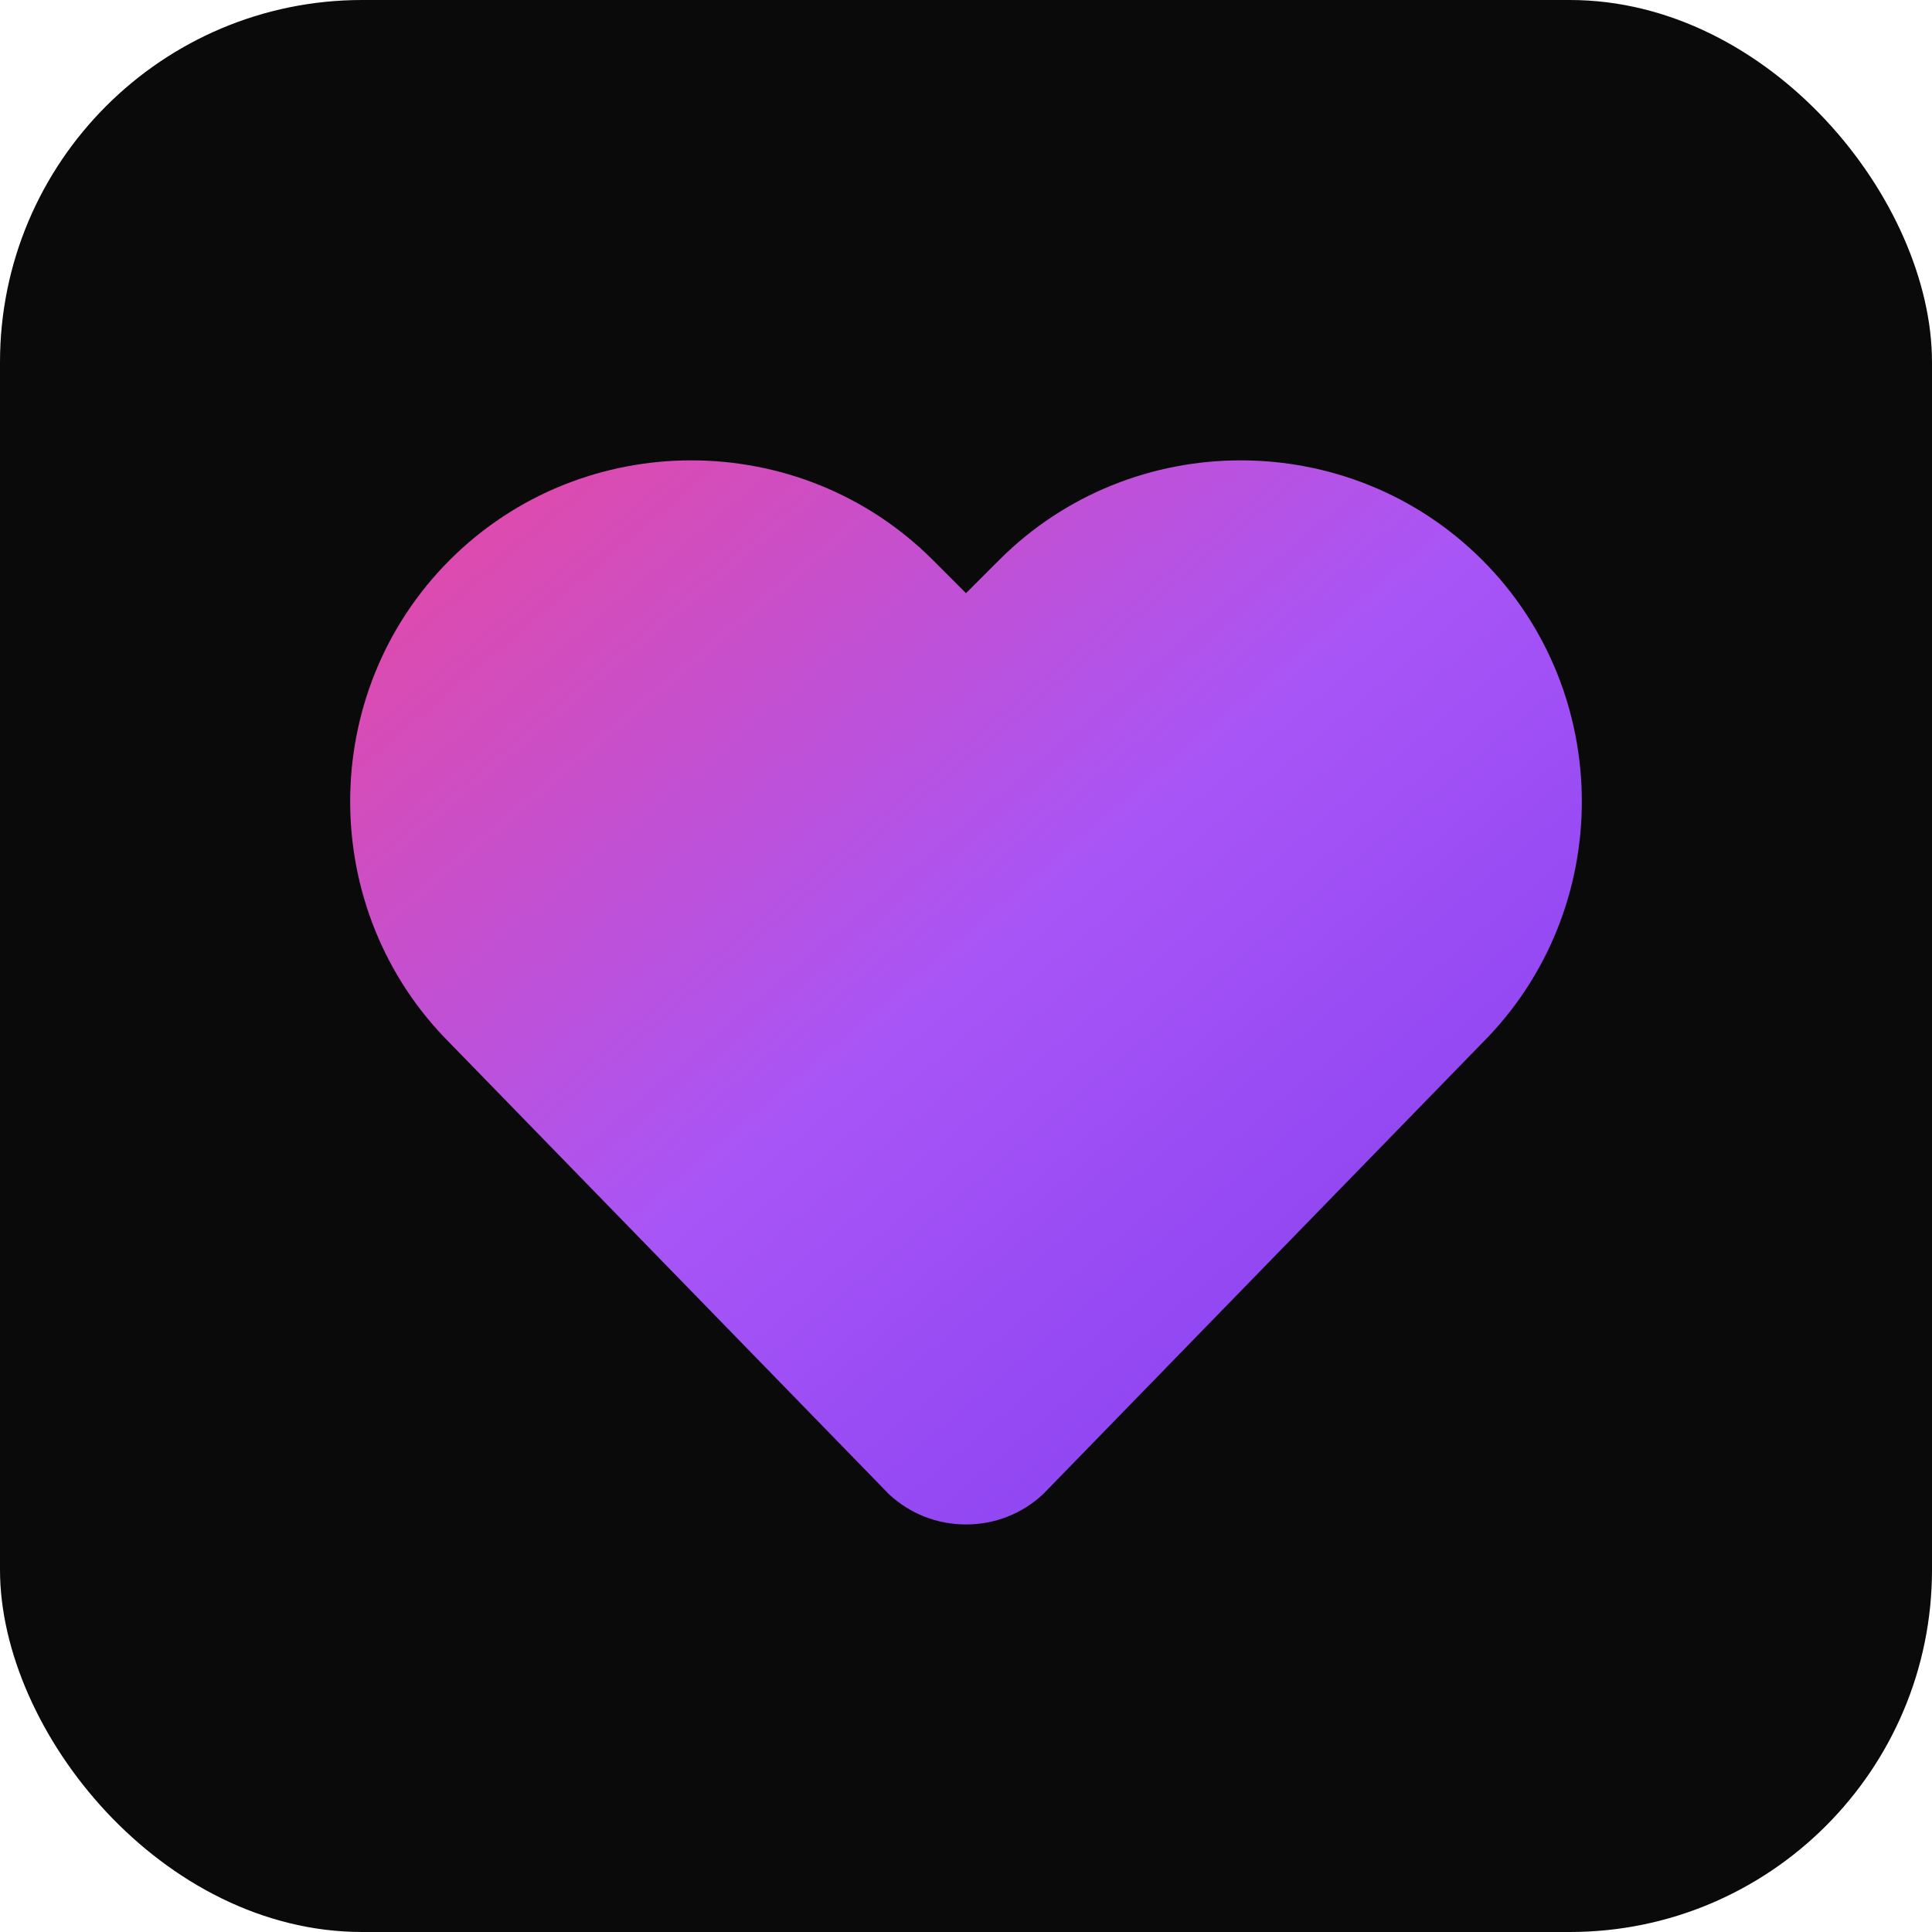
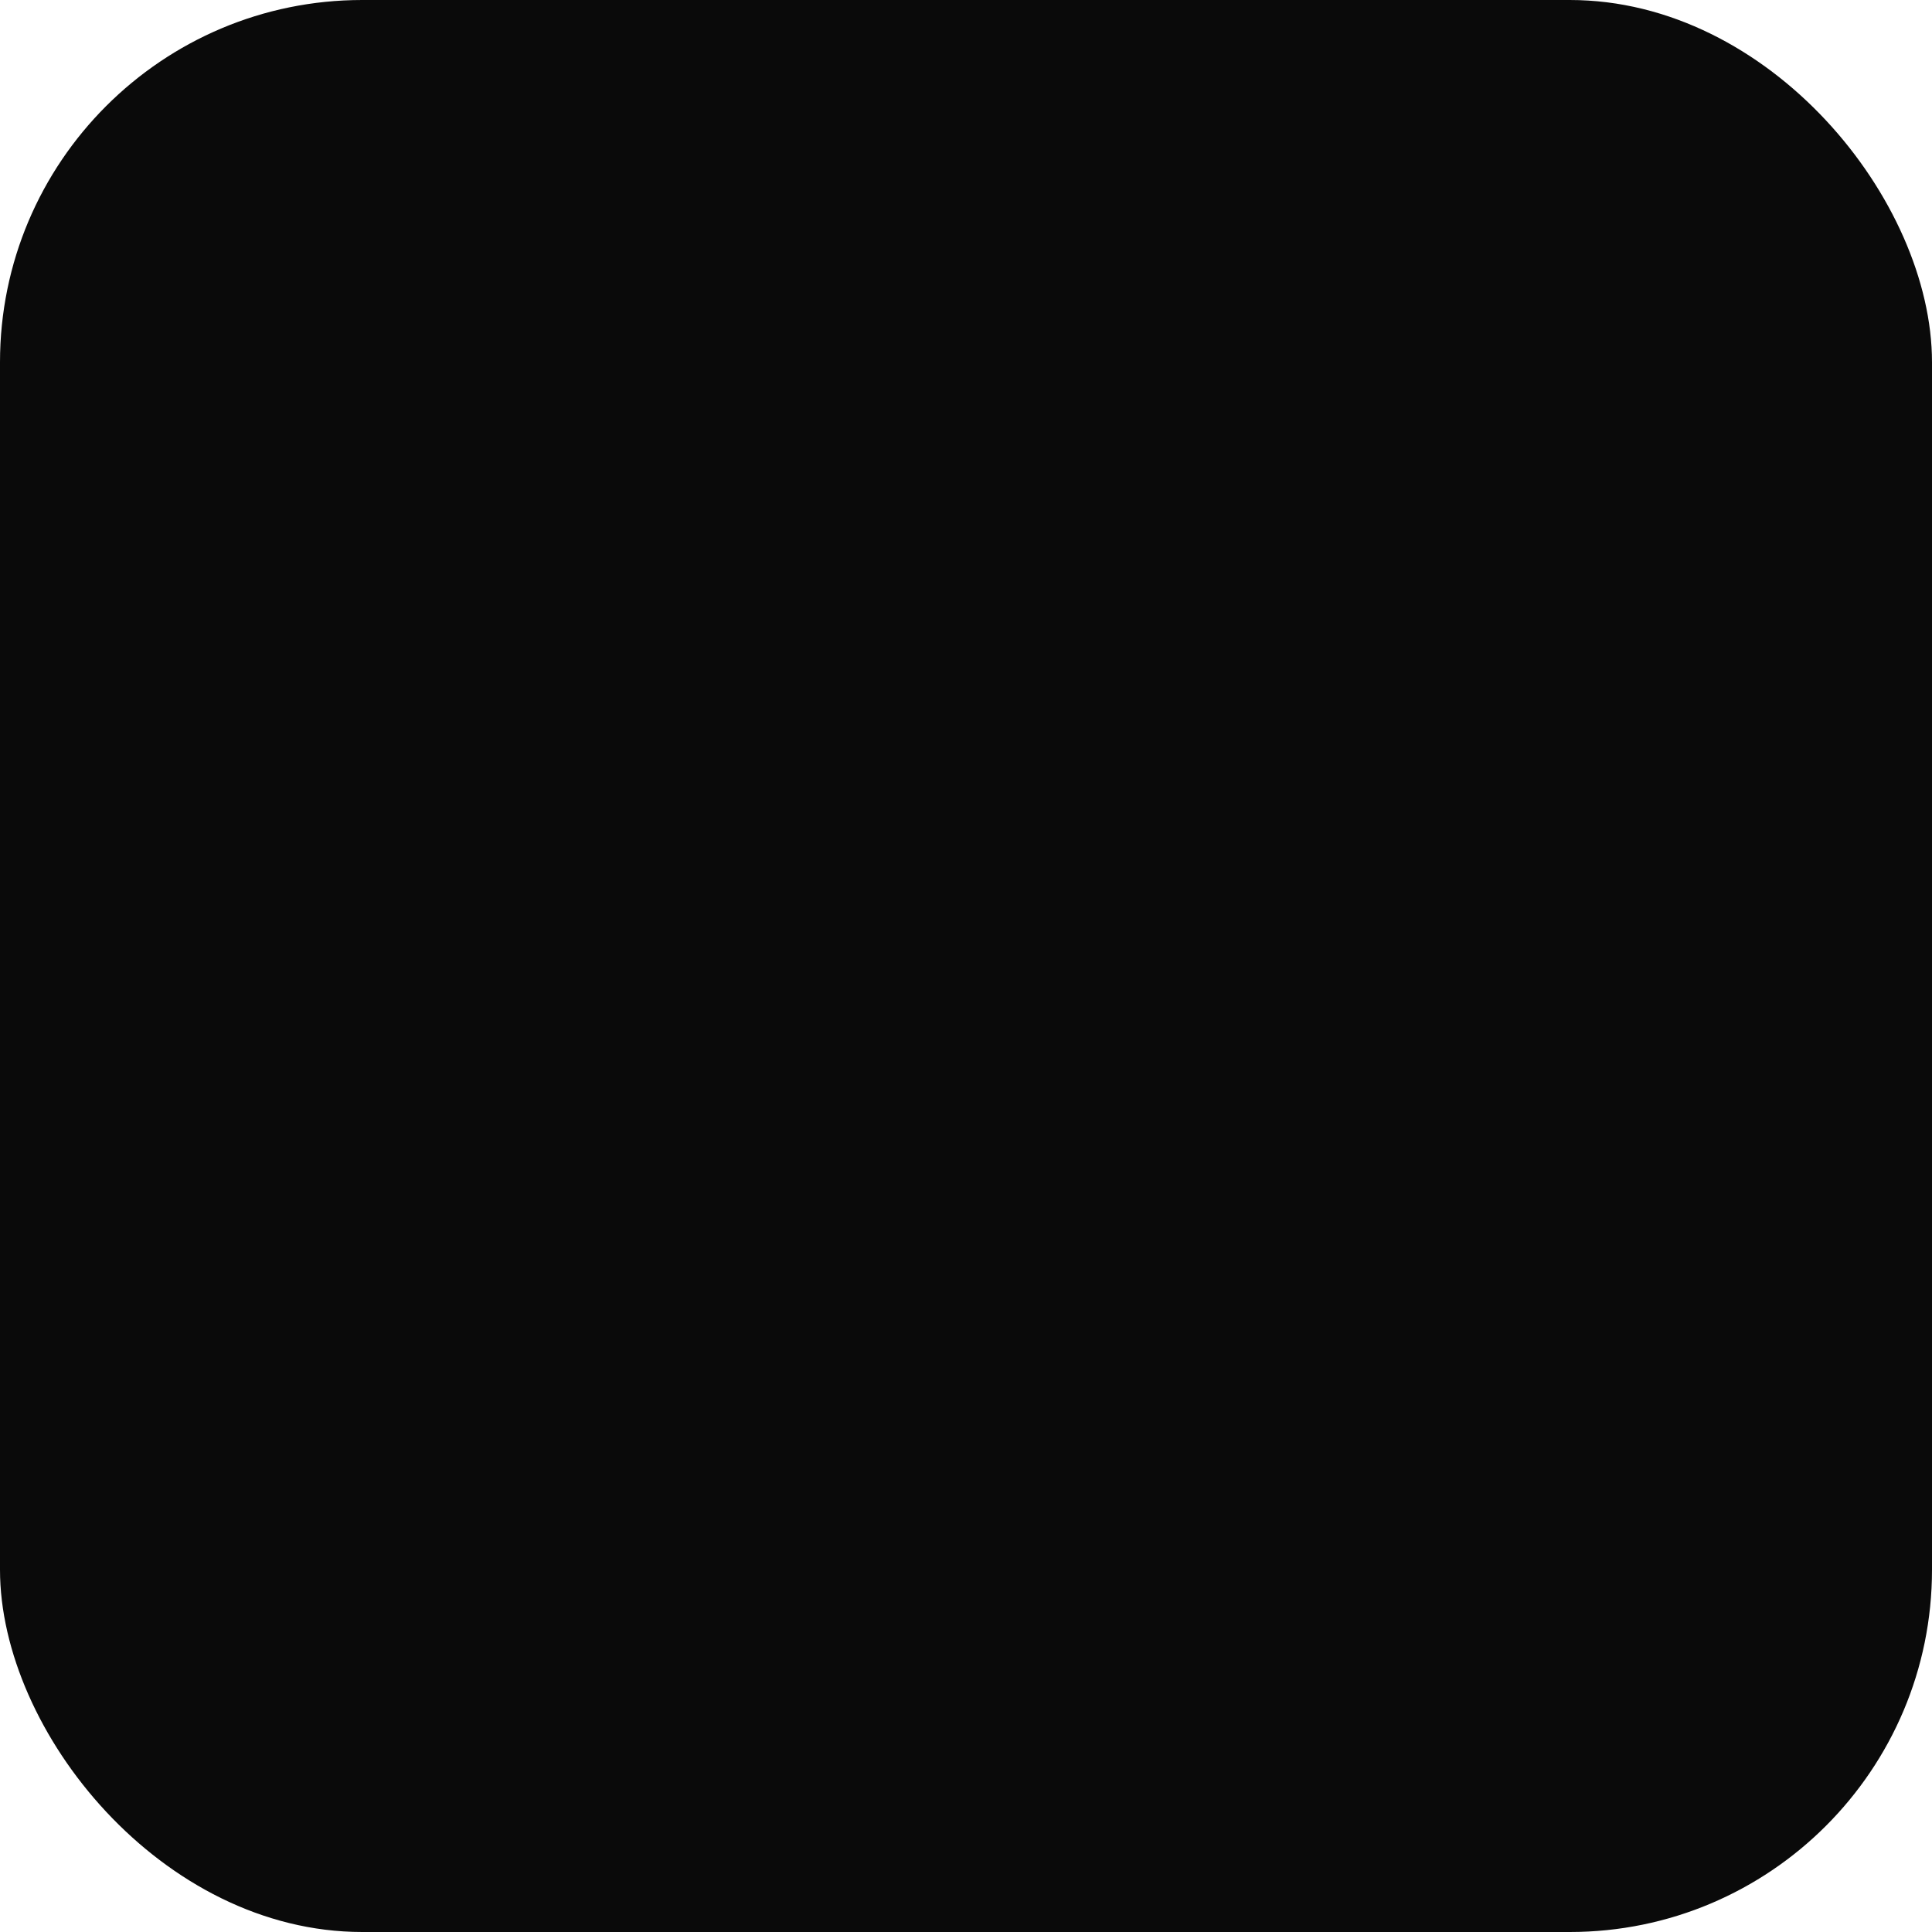
<svg xmlns="http://www.w3.org/2000/svg" viewBox="0 0 128 128">
  <defs>
    <linearGradient id="g" x1="0" x2="1" y1="0" y2="1">
      <stop offset="0%" stop-color="#ec4899" />
      <stop offset="50%" stop-color="#a855f7" />
      <stop offset="100%" stop-color="#7c3aed" />
    </linearGradient>
  </defs>
  <rect width="128" height="128" rx="24" fill="#0a0a0a" />
-   <path fill="url(#g)" d="M64 101c-1.9 0-3.7-.7-5.1-2L29.8 69.1c-8.8-8.8-8.8-23.2 0-32s23.2-8.8 32 0l2.2 2.2 2.2-2.2c8.8-8.8 23.2-8.8 32 0s8.8 23.2 0 32L69.1 99c-1.4 1.3-3.2 2-5.1 2z" />
</svg>